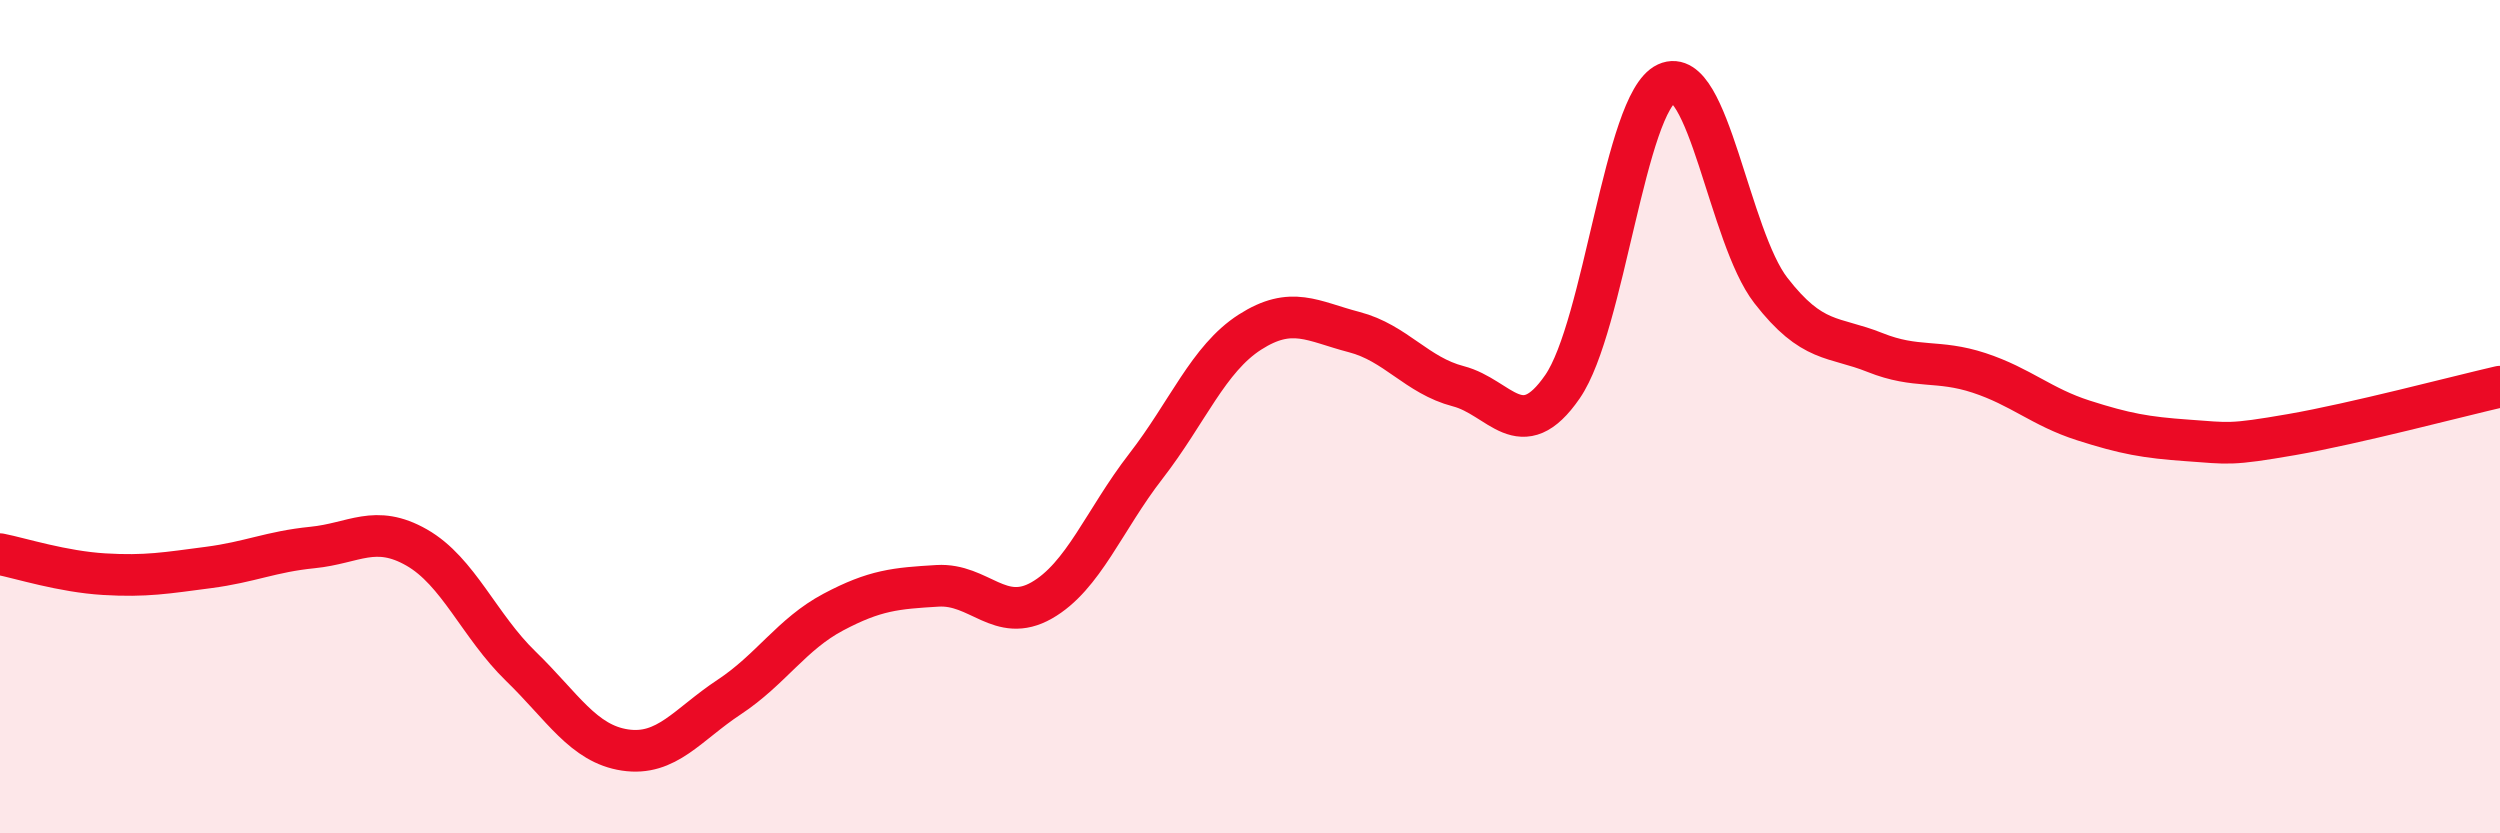
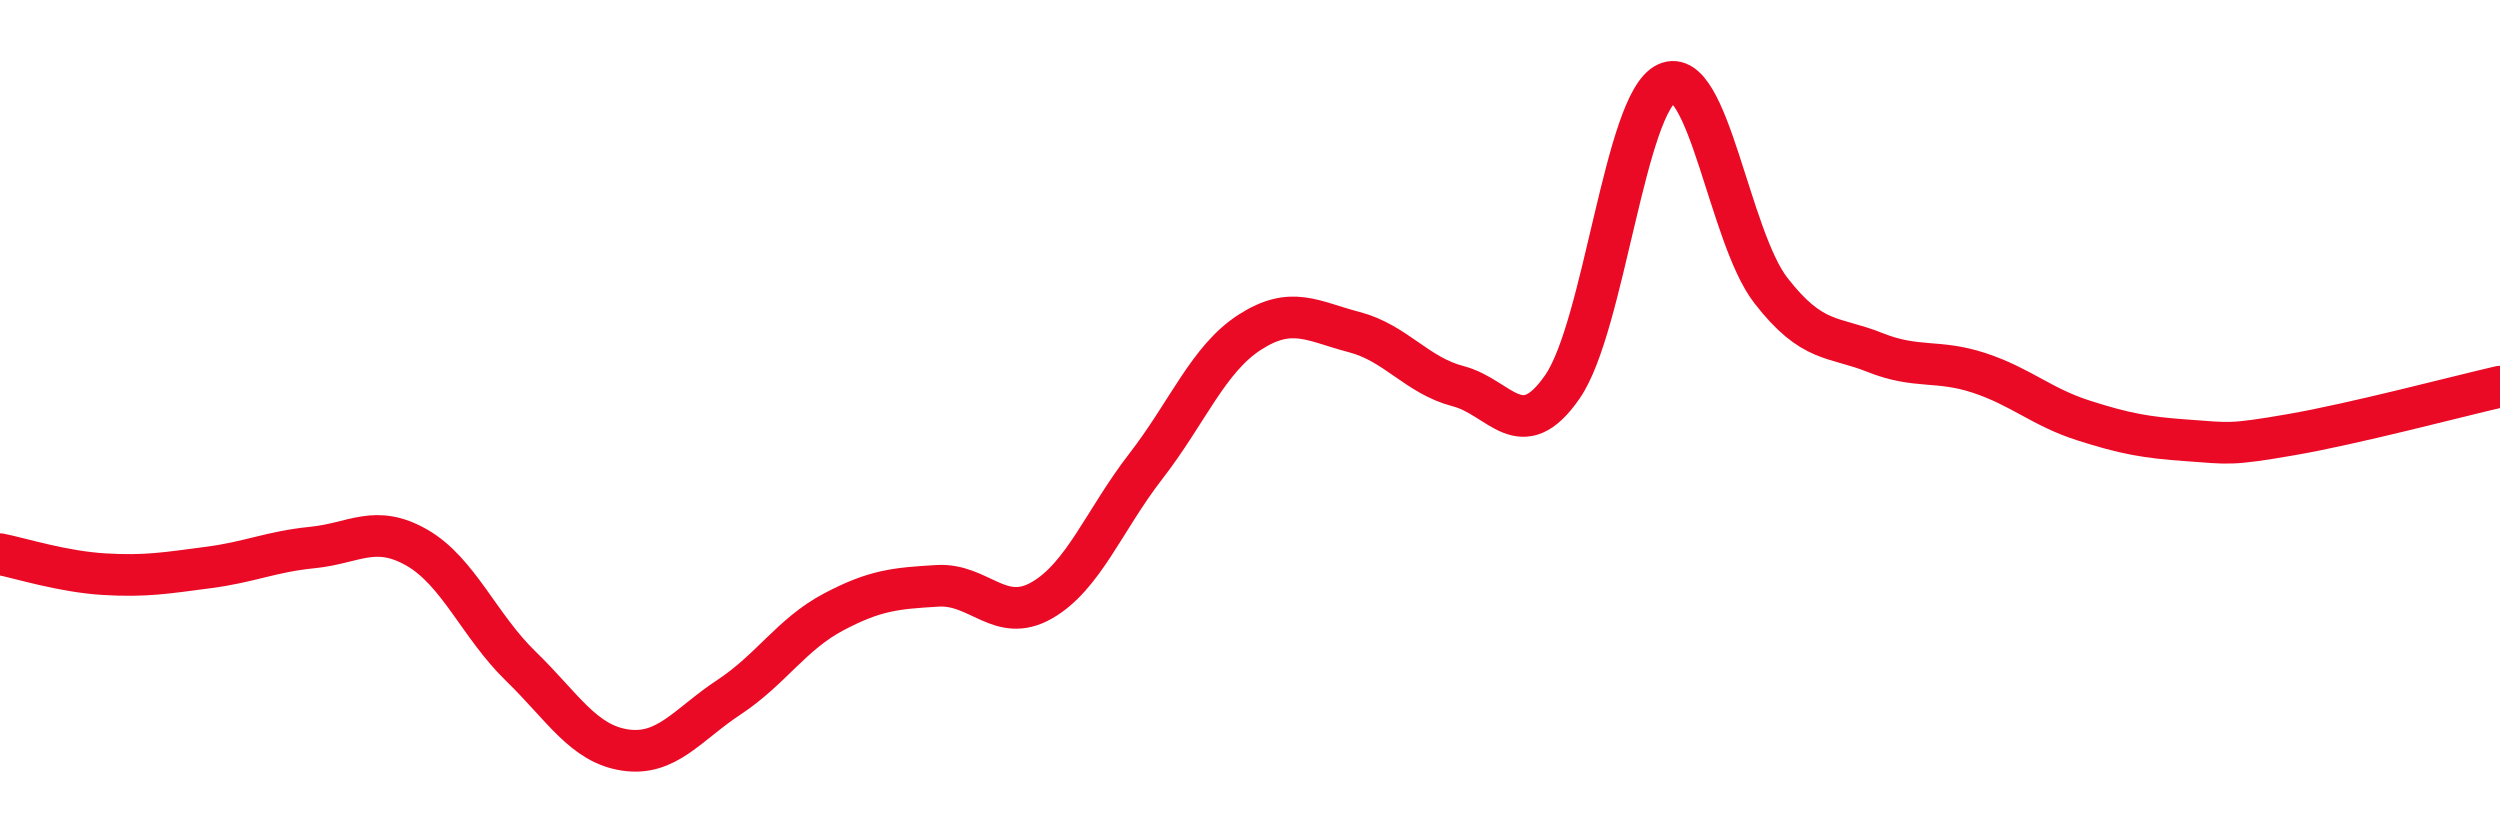
<svg xmlns="http://www.w3.org/2000/svg" width="60" height="20" viewBox="0 0 60 20">
-   <path d="M 0,13.3 C 0.5,13.4 1.5,13.72 2.5,13.78 C 3.5,13.84 4,13.75 5,13.62 C 6,13.49 6.5,13.24 7.5,13.14 C 8.5,13.04 9,12.57 10,13.14 C 11,13.71 11.5,15.02 12.5,15.99 C 13.5,16.96 14,17.85 15,18 C 16,18.15 16.5,17.39 17.5,16.73 C 18.5,16.07 19,15.22 20,14.69 C 21,14.16 21.5,14.12 22.5,14.06 C 23.5,14 24,14.98 25,14.41 C 26,13.84 26.5,12.48 27.5,11.19 C 28.5,9.9 29,8.61 30,7.97 C 31,7.33 31.5,7.71 32.5,7.97 C 33.5,8.23 34,9.01 35,9.27 C 36,9.53 36.5,10.73 37.5,9.28 C 38.5,7.83 39,2.46 40,2 C 41,1.54 41.5,5.68 42.5,6.97 C 43.5,8.26 44,8.06 45,8.46 C 46,8.86 46.5,8.62 47.5,8.95 C 48.5,9.28 49,9.77 50,10.09 C 51,10.41 51.5,10.5 52.5,10.57 C 53.5,10.64 53.5,10.69 55,10.43 C 56.5,10.17 59,9.51 60,9.28L60 20L0 20Z" fill="#EB0A25" opacity="0.1" stroke-linecap="round" stroke-linejoin="round" />
  <path d="M 0,13.3 C 0.5,13.4 1.5,13.72 2.5,13.78 C 3.5,13.84 4,13.75 5,13.62 C 6,13.49 6.5,13.24 7.5,13.14 C 8.5,13.04 9,12.57 10,13.14 C 11,13.71 11.5,15.02 12.5,15.99 C 13.5,16.96 14,17.85 15,18 C 16,18.15 16.5,17.39 17.5,16.73 C 18.5,16.07 19,15.22 20,14.69 C 21,14.16 21.5,14.12 22.5,14.06 C 23.5,14 24,14.98 25,14.41 C 26,13.84 26.5,12.48 27.5,11.19 C 28.5,9.9 29,8.61 30,7.97 C 31,7.33 31.5,7.71 32.5,7.97 C 33.5,8.23 34,9.01 35,9.27 C 36,9.53 36.5,10.73 37.5,9.28 C 38.5,7.83 39,2.46 40,2 C 41,1.54 41.5,5.68 42.5,6.97 C 43.5,8.26 44,8.06 45,8.46 C 46,8.86 46.5,8.62 47.5,8.95 C 48.5,9.28 49,9.77 50,10.09 C 51,10.41 51.5,10.5 52.5,10.57 C 53.5,10.64 53.5,10.69 55,10.43 C 56.5,10.17 59,9.51 60,9.28" stroke="#EB0A25" stroke-width="1" fill="none" stroke-linecap="round" stroke-linejoin="round" />
</svg>